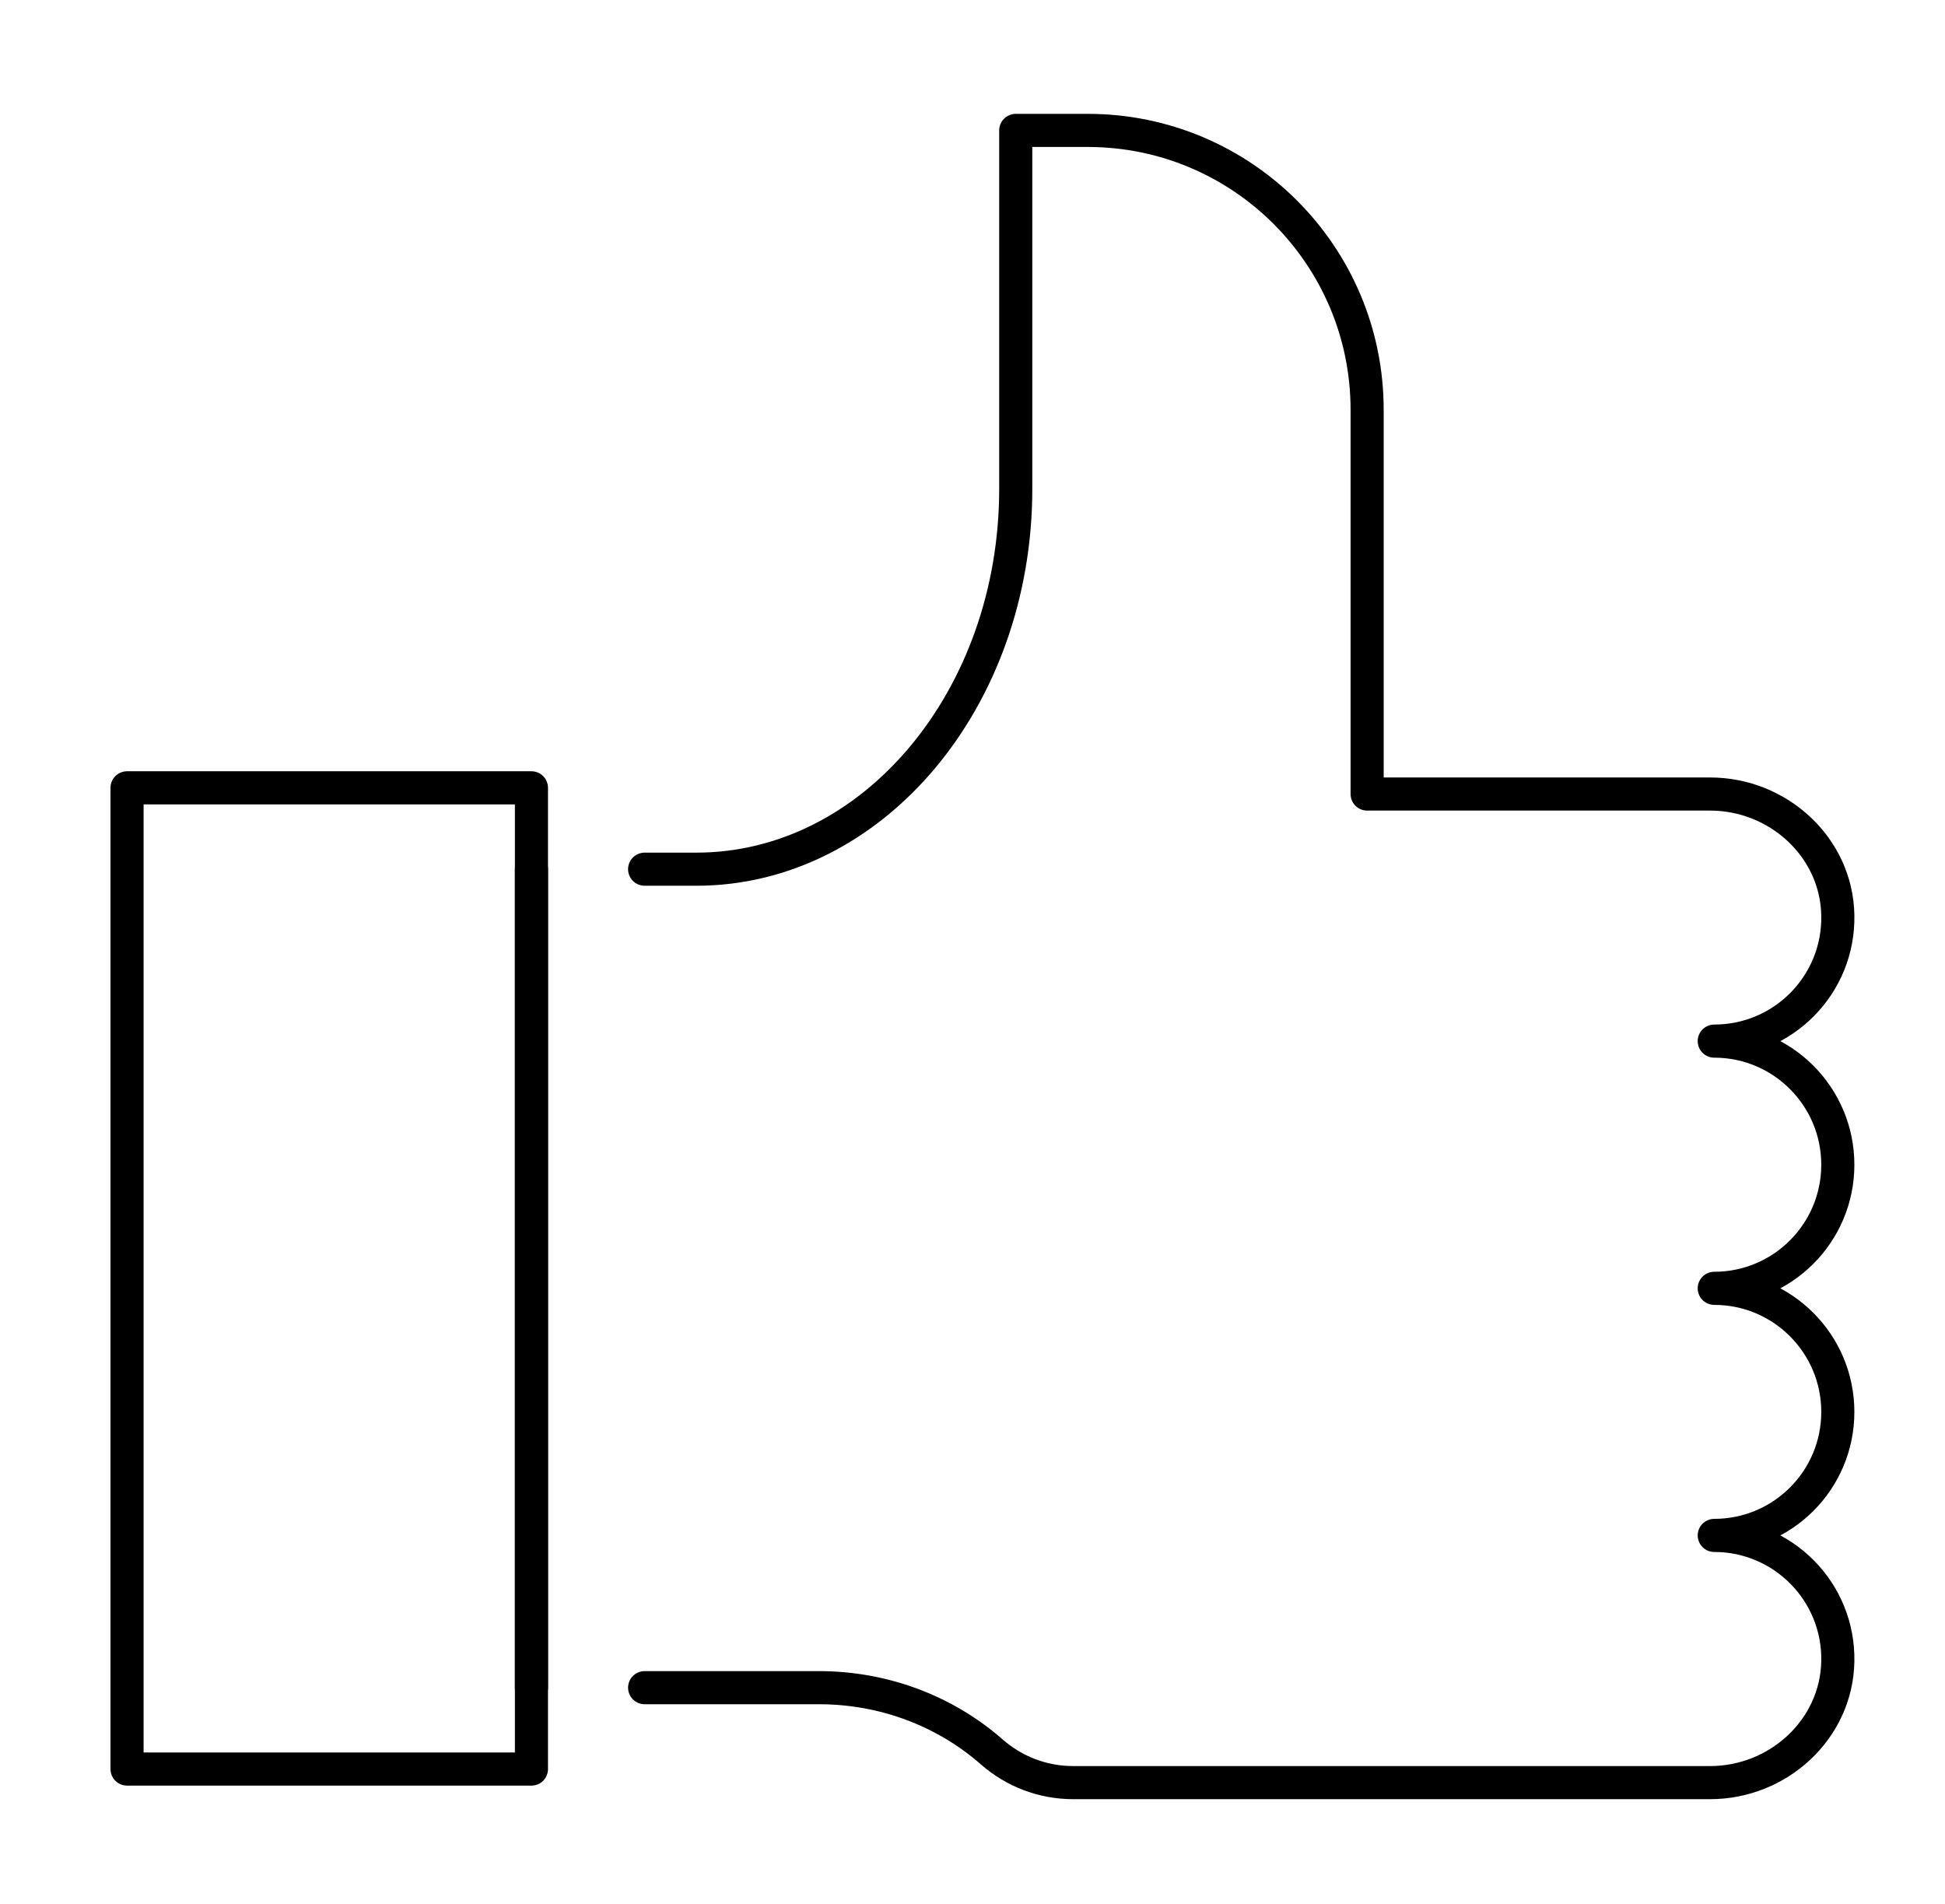
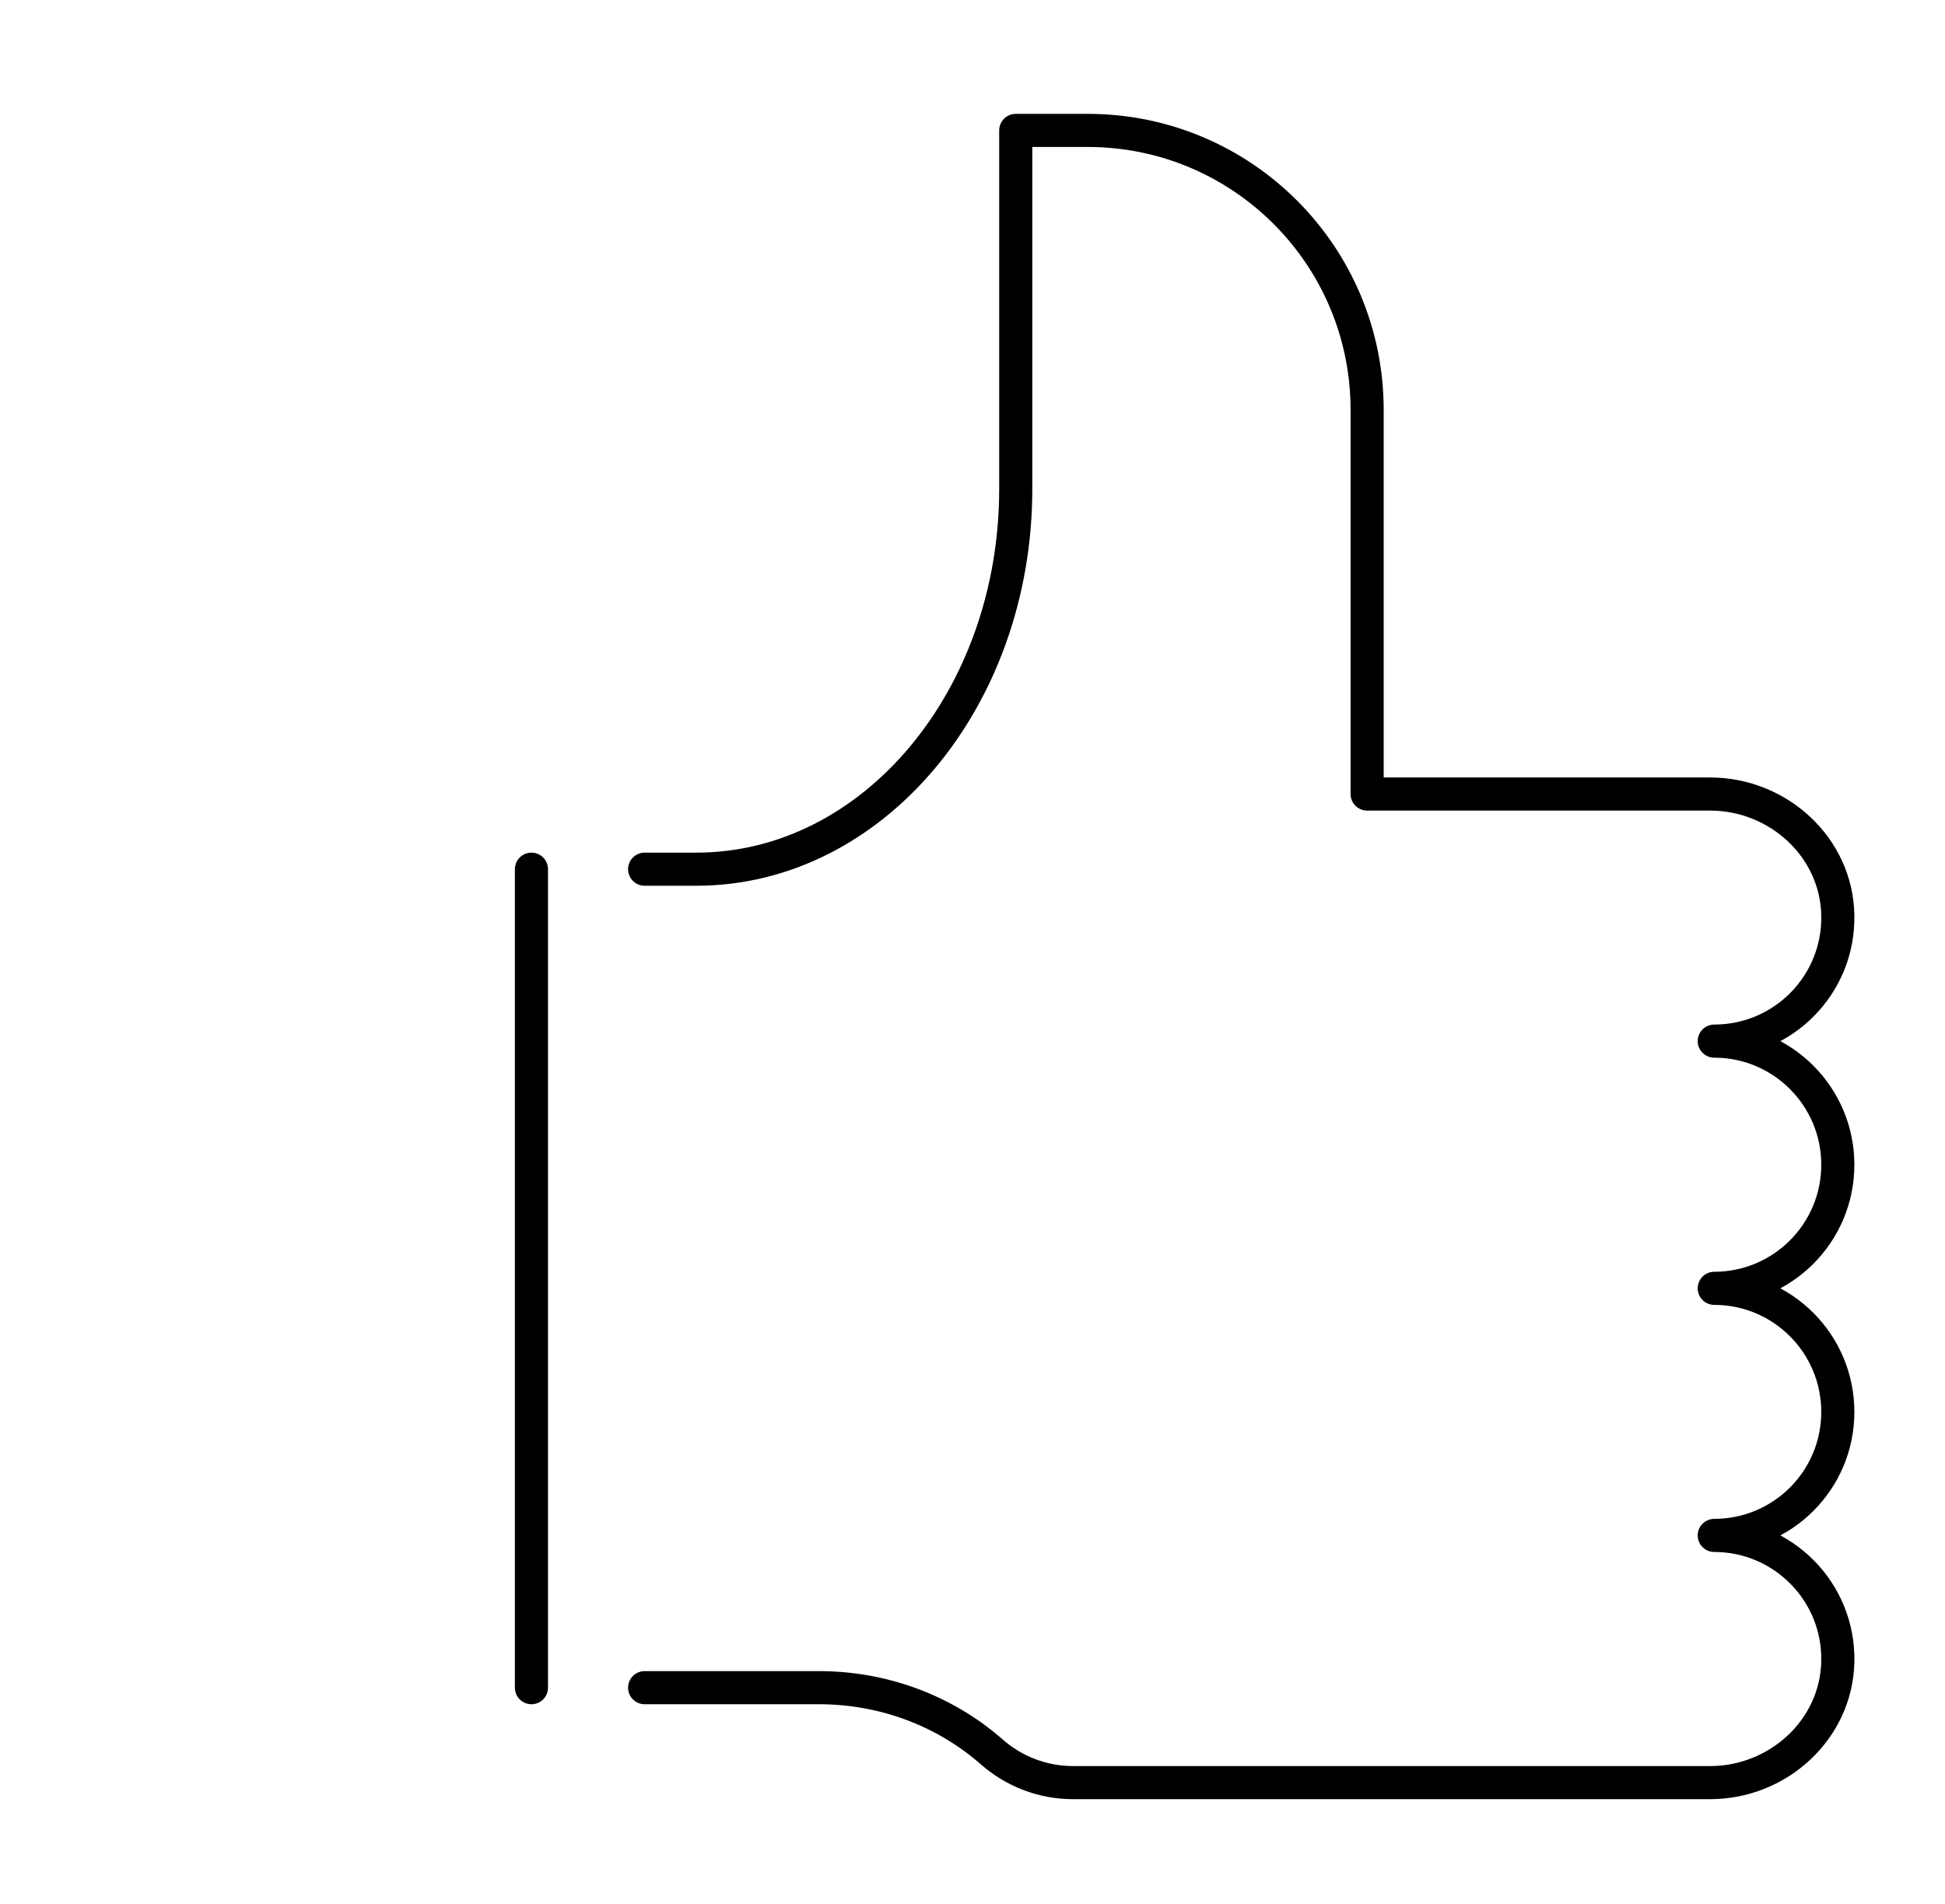
<svg xmlns="http://www.w3.org/2000/svg" fill="none" viewBox="0 0 47 46" height="46" width="47">
-   <path stroke-linejoin="round" stroke-linecap="round" stroke-width="0.8" stroke="black" d="M12.842 19.035H3.07V42.743H12.842V19.035Z" />
  <path stroke-linejoin="round" stroke-linecap="round" stroke-width="0.8" stroke="black" d="M15.577 21.001H16.827C21.088 21.001 24.545 16.888 24.545 11.812V3.151H26.284C30.014 3.151 33.036 6.173 33.036 9.903V19.185H41.325C42.972 19.185 44.383 20.473 44.41 22.117C44.441 23.791 43.092 25.155 41.424 25.155C43.073 25.155 44.41 26.493 44.41 28.142C44.41 29.791 43.073 31.128 41.424 31.128C43.073 31.128 44.41 32.465 44.41 34.115C44.41 35.764 43.073 37.098 41.424 37.098C43.092 37.098 44.443 38.466 44.41 40.142C44.38 41.786 42.969 43.071 41.325 43.071H25.934C25.182 43.071 24.495 42.792 23.97 42.333C22.819 41.321 21.328 40.777 19.794 40.777H15.577" />
-   <path stroke-linejoin="round" stroke-linecap="round" stroke-width="0.8" stroke="black" d="M12.842 40.777V39.27V22.946V21.001" />
+   <path stroke-linejoin="round" stroke-linecap="round" stroke-width="0.8" stroke="black" d="M12.842 40.777V39.27V21.001" />
</svg>